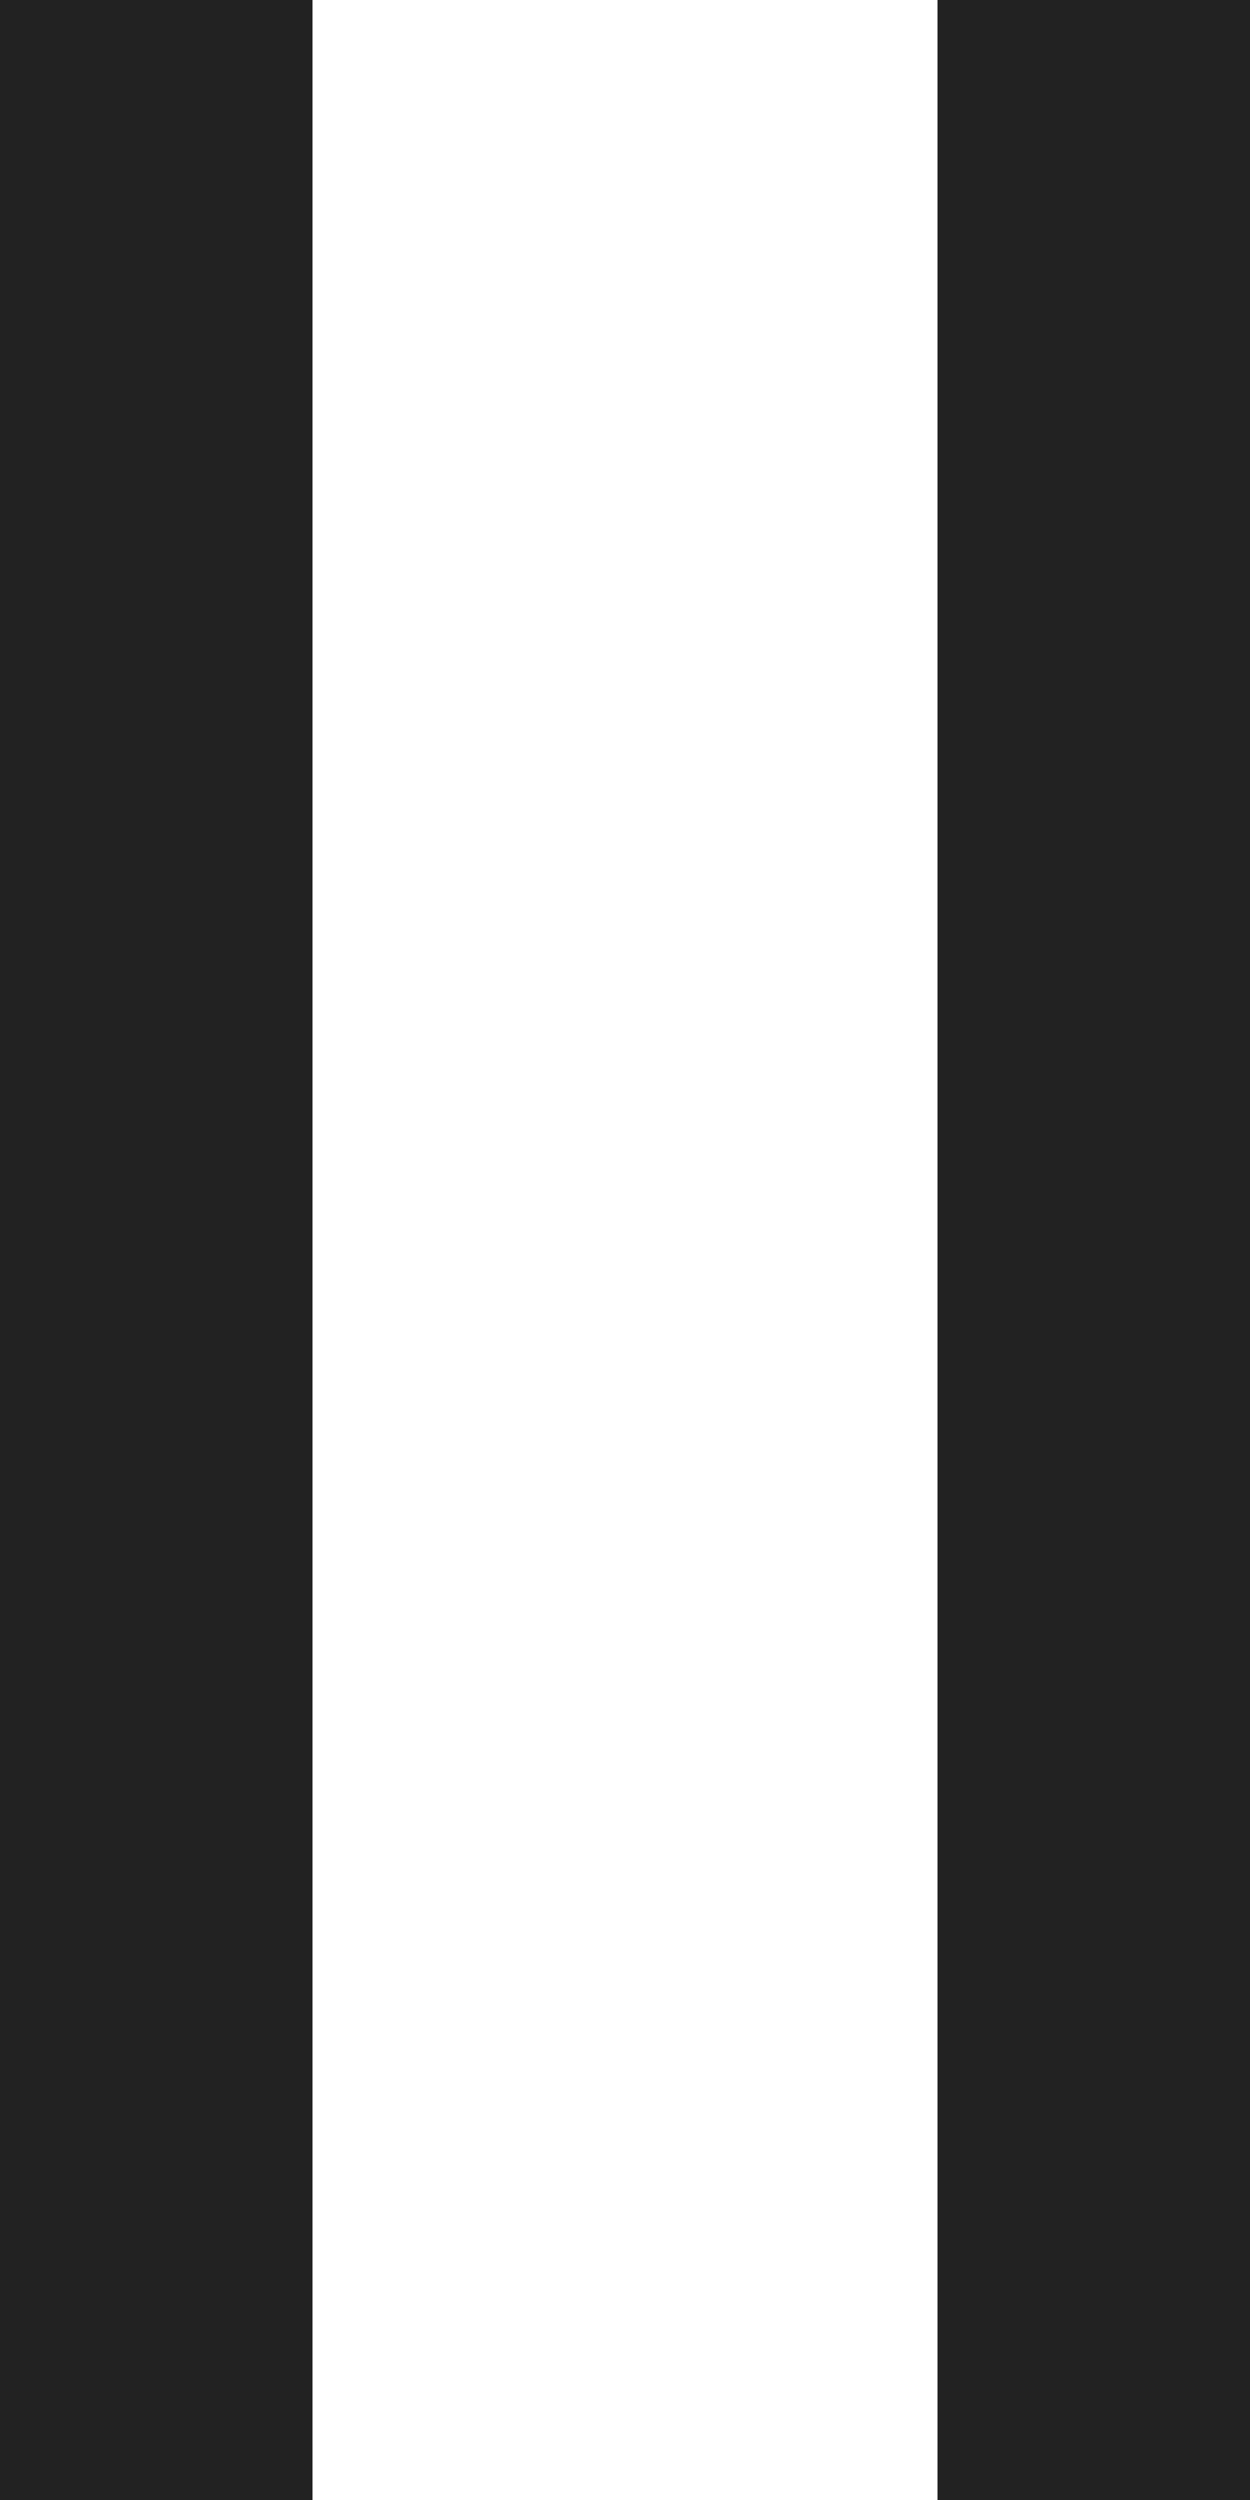
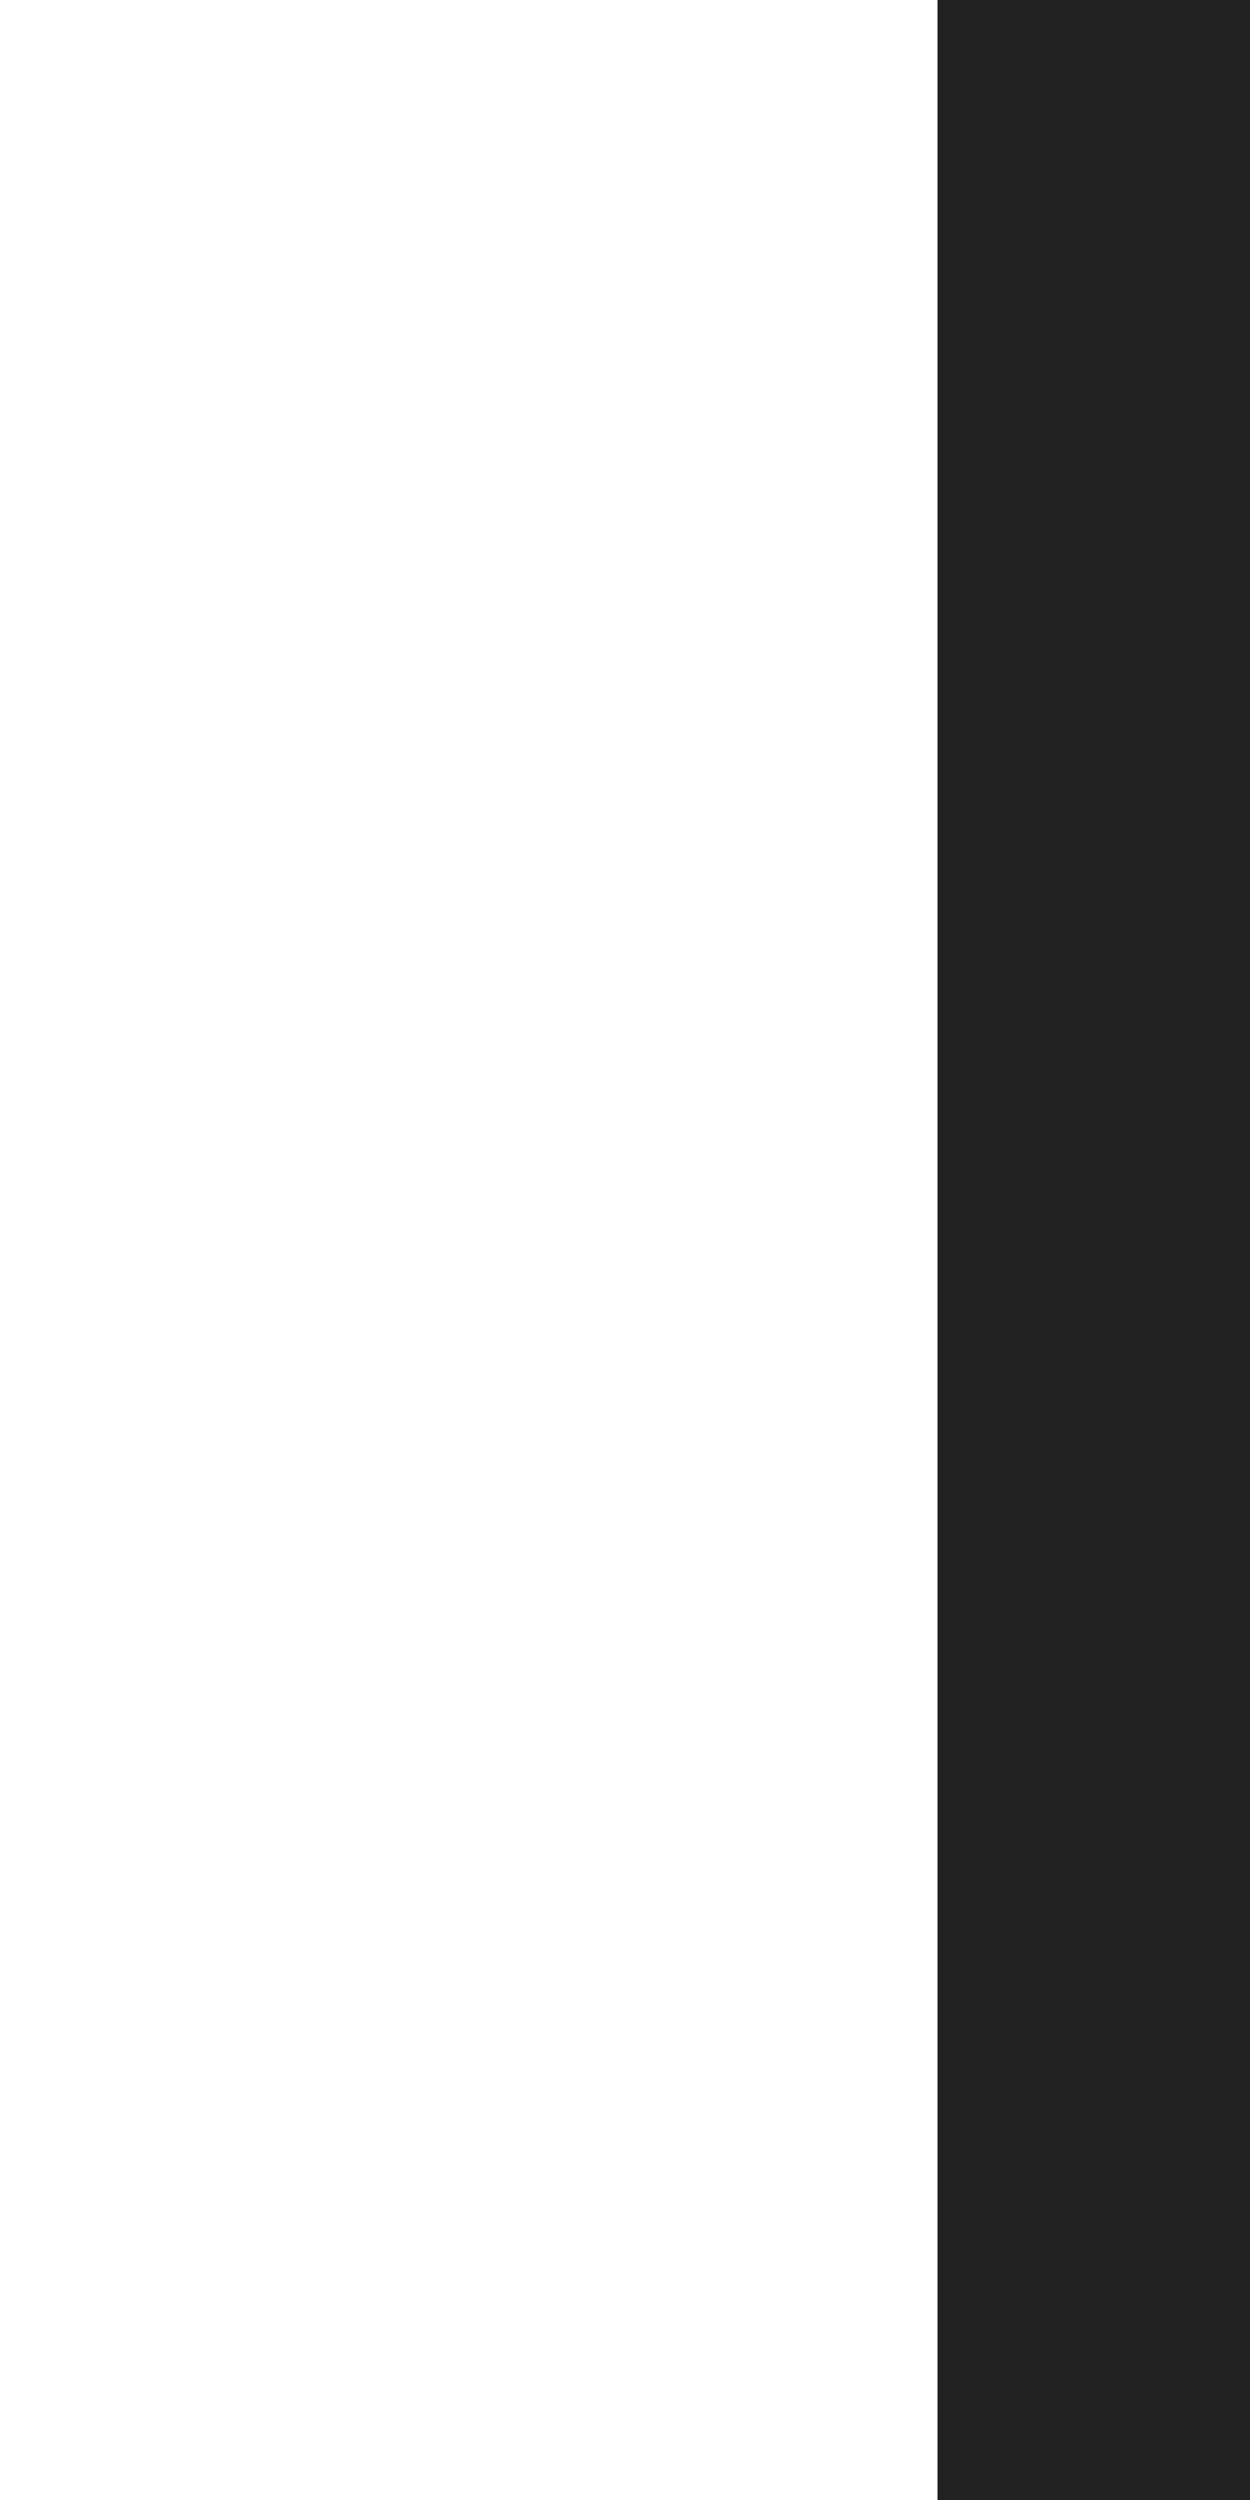
<svg xmlns="http://www.w3.org/2000/svg" width="8" height="16" viewBox="0 0 8 16">
  <g id="グループ_449" data-name="グループ 449" transform="translate(-1753 -7429)">
-     <rect id="長方形_105" data-name="長方形 105" width="2" height="16" transform="translate(1753 7429)" fill="#222" />
    <rect id="長方形_106" data-name="長方形 106" width="2" height="16" transform="translate(1759 7429)" fill="#222" />
  </g>
</svg>